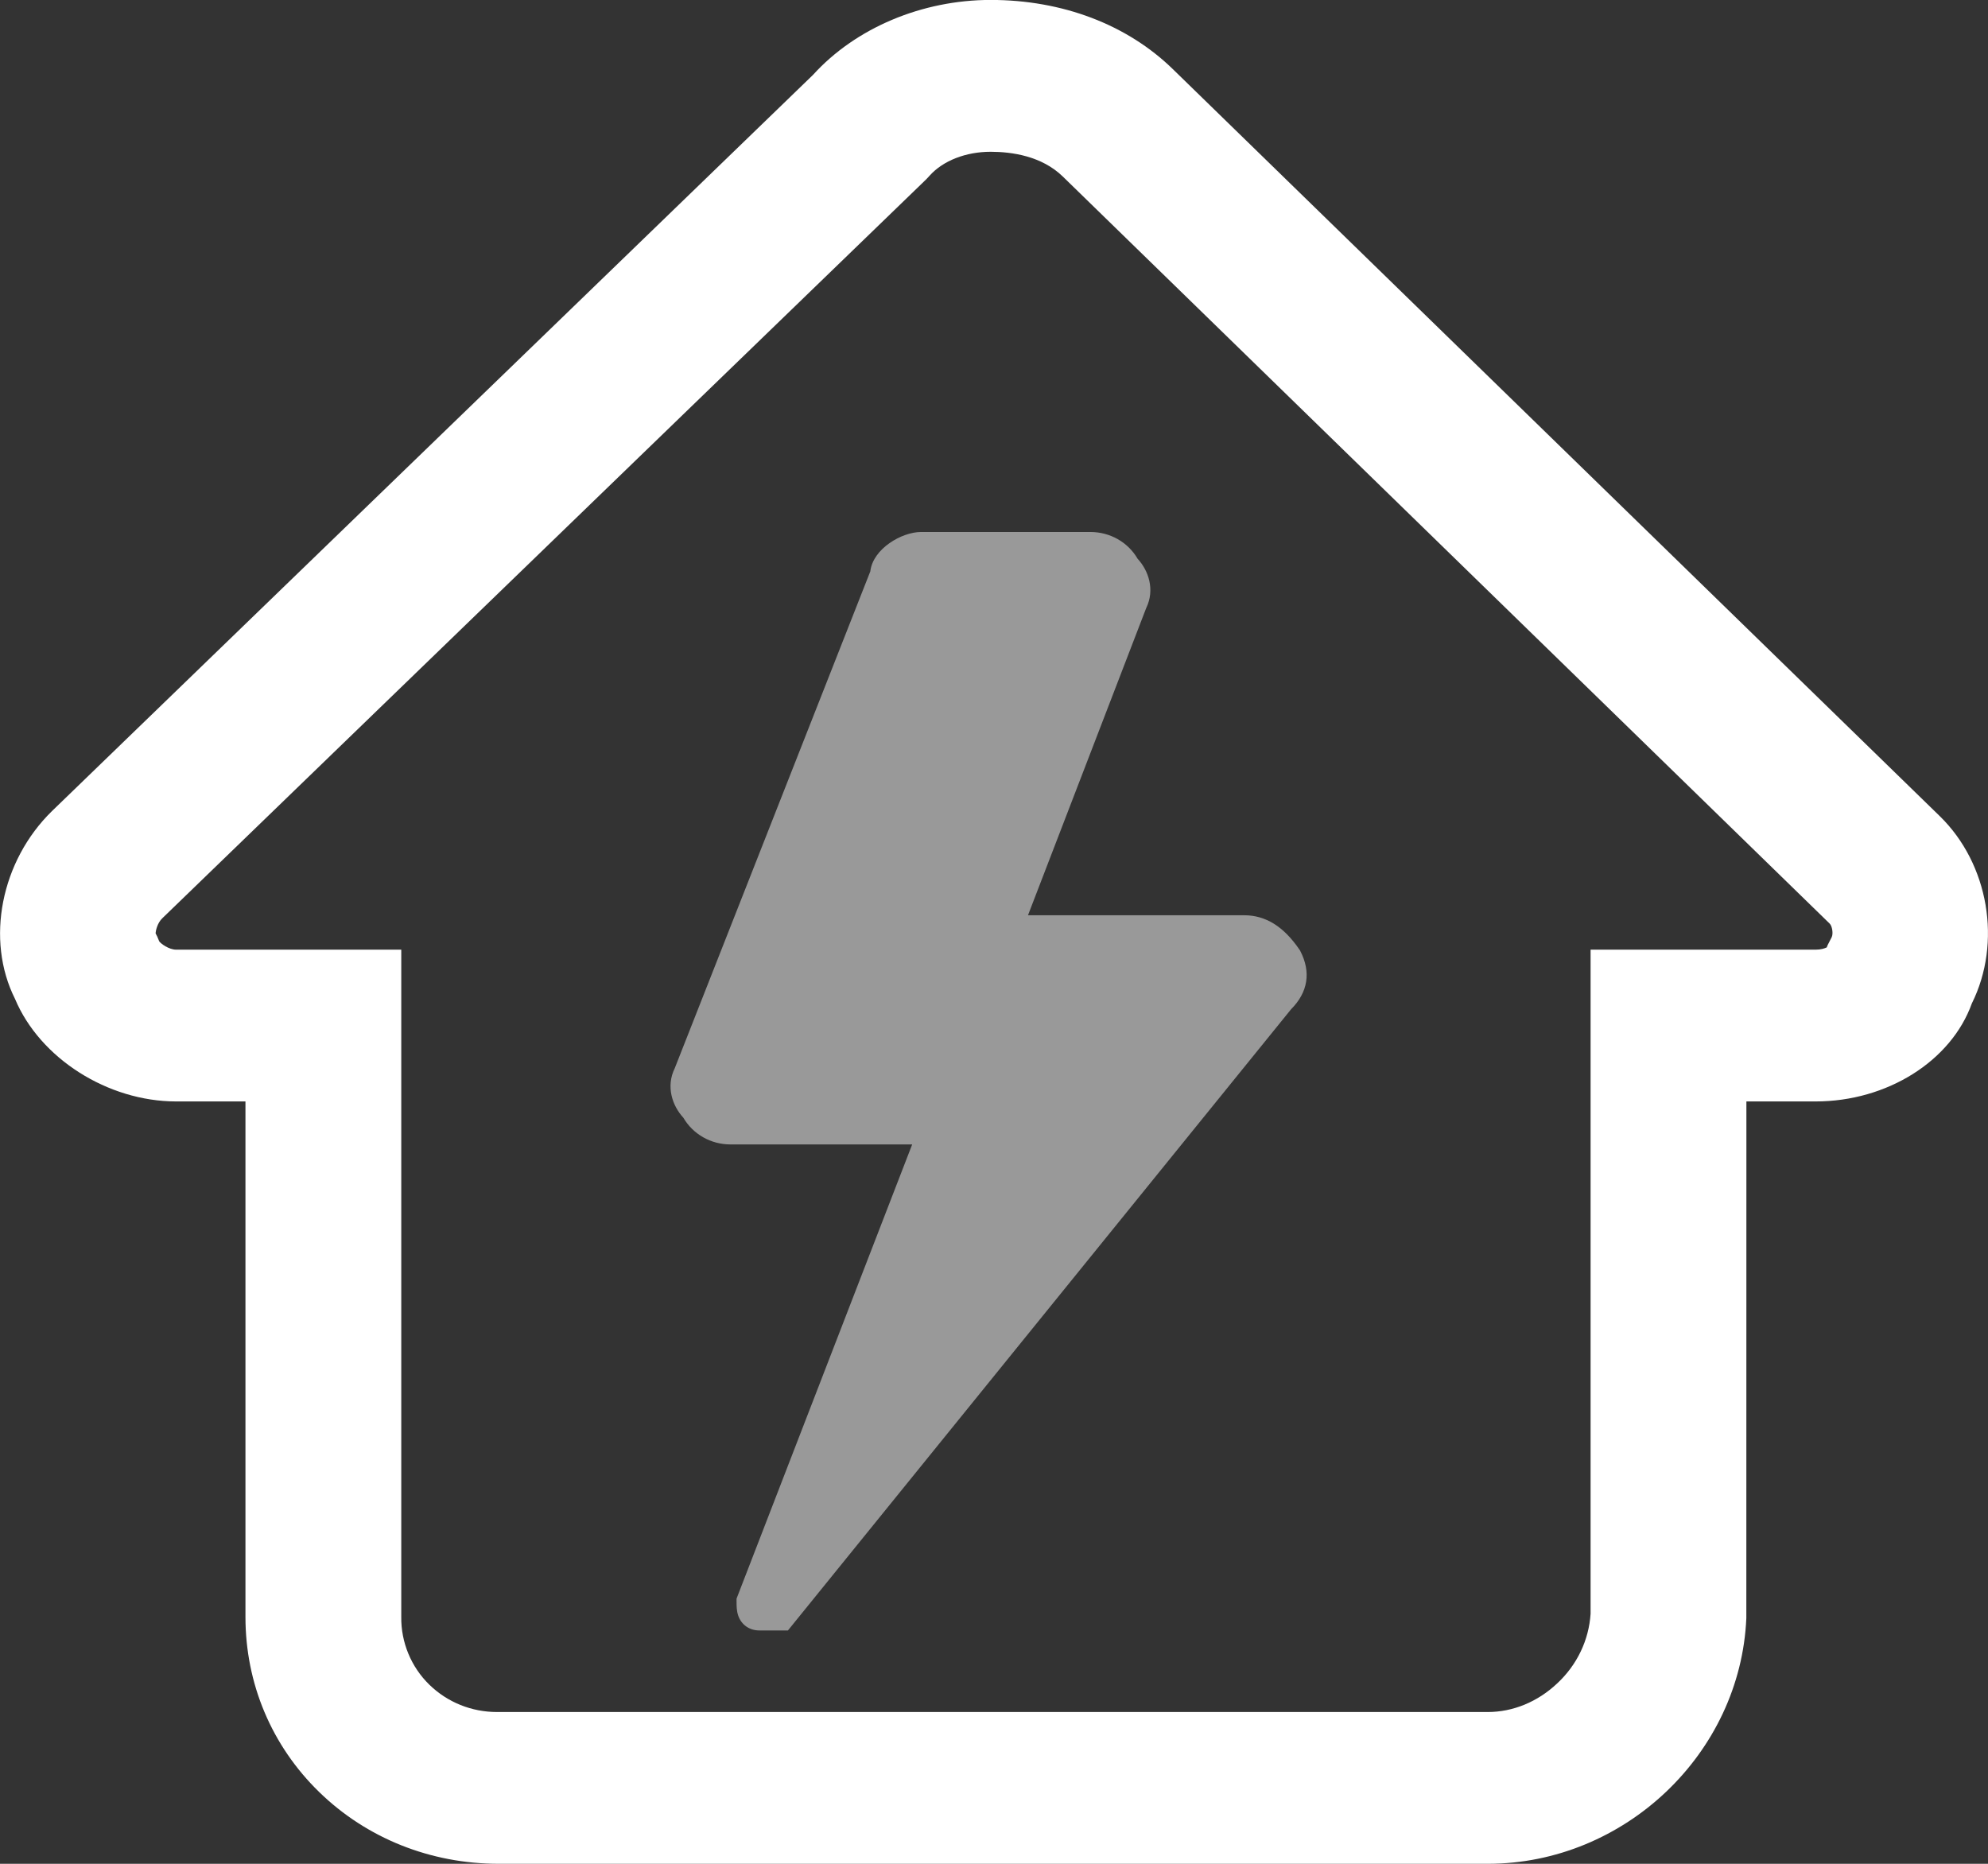
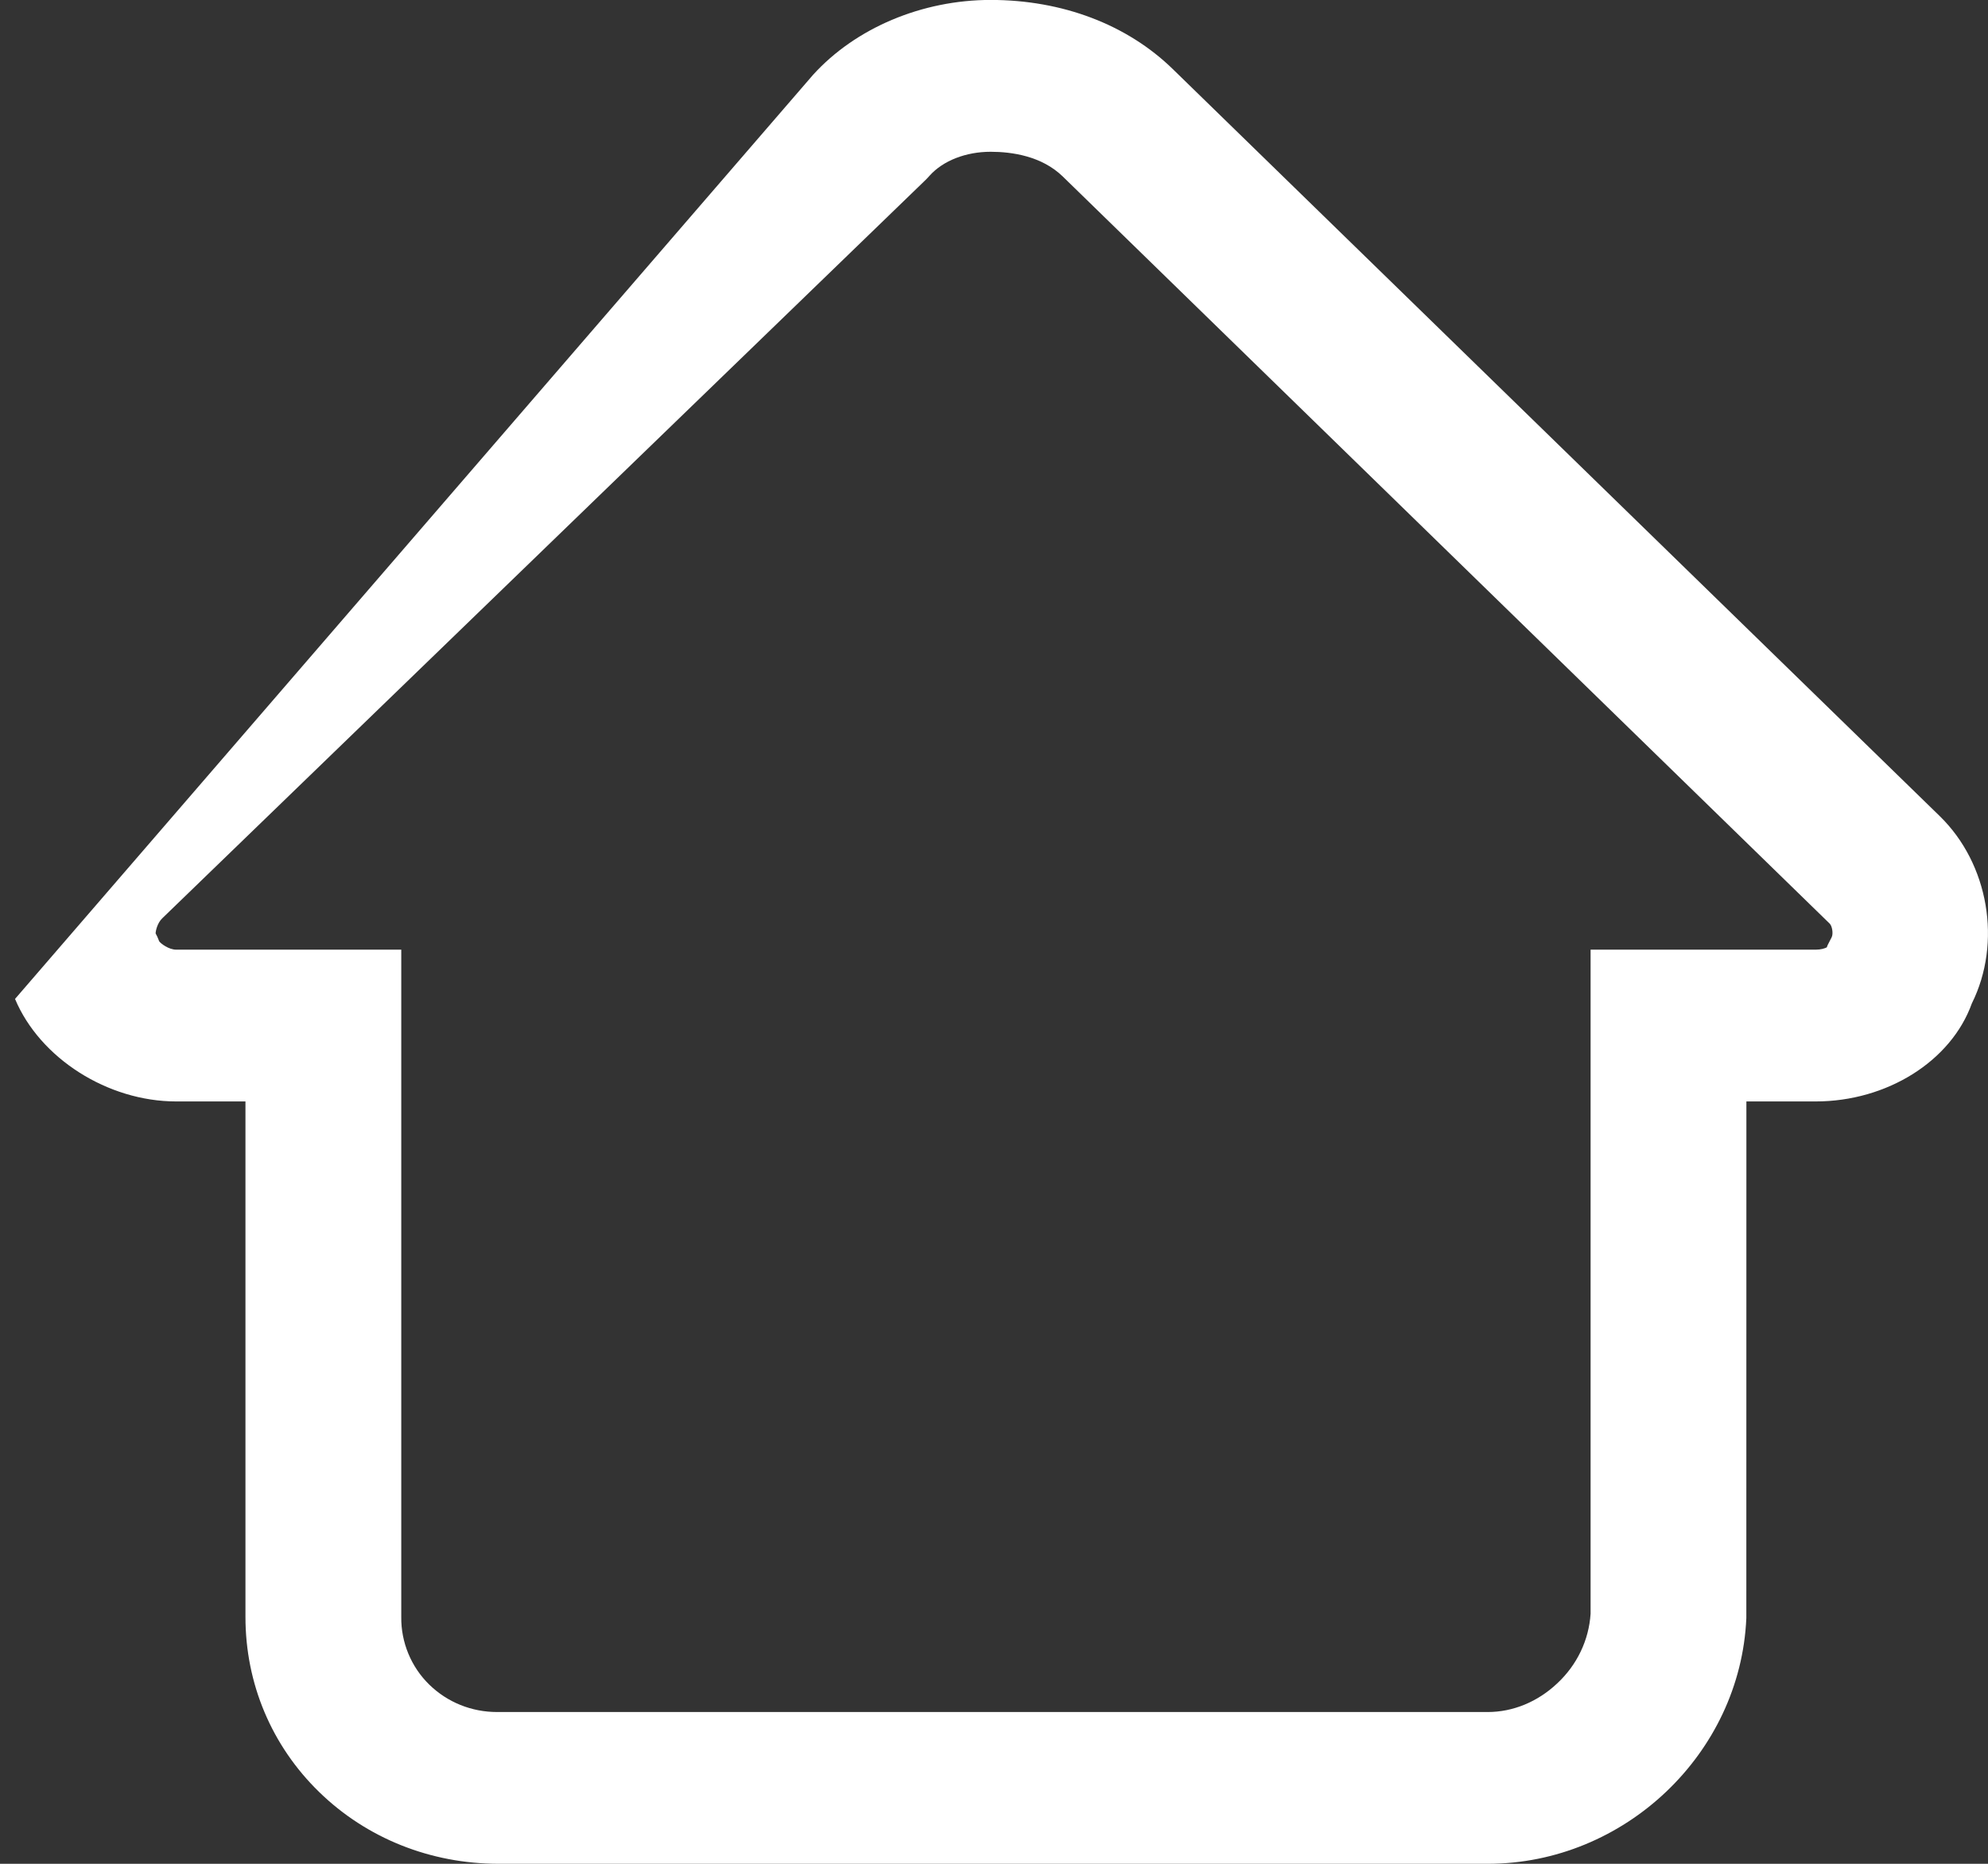
<svg xmlns="http://www.w3.org/2000/svg" width="32px" height="30px">
  <rect width="100%" height="100%" fill="#333333" stroke="none" />
-   <path fill-rule="evenodd" fill="rgb(255, 255, 255)" d="M8.029,30.000 C6.929,30.000 5.902,29.589 5.137,28.844 C4.372,28.099 3.951,27.099 3.951,26.027 L3.951,17.729 L2.837,17.729 C1.733,17.729 0.643,17.035 0.242,16.079 C-0.236,15.128 0.014,13.857 0.839,13.053 L13.087,1.205 C13.772,0.450 14.841,-0.001 15.946,-0.001 C17.101,-0.001 18.143,0.395 18.880,1.114 L31.223,13.136 C32.012,13.904 32.228,15.171 31.740,16.151 C31.406,17.081 30.374,17.729 29.225,17.729 L28.111,17.729 L28.110,26.039 L28.110,26.044 C28.017,28.225 26.150,30.000 23.947,30.000 L8.029,30.000 ZM2.563,15.152 C2.587,15.187 2.716,15.286 2.837,15.286 L6.459,15.286 L6.459,26.027 C6.454,26.435 6.618,26.832 6.911,27.117 C7.203,27.401 7.590,27.557 8.002,27.557 L8.025,27.557 L23.947,27.557 C24.354,27.557 24.752,27.393 25.068,27.094 C25.385,26.798 25.575,26.401 25.603,25.976 L25.603,15.286 L29.225,15.286 C29.312,15.286 29.371,15.266 29.405,15.249 L29.418,15.214 L29.484,15.085 C29.511,15.031 29.493,14.906 29.451,14.866 L17.107,2.841 C16.769,2.512 16.289,2.443 15.946,2.443 C15.547,2.443 15.181,2.586 14.965,2.826 L14.917,2.878 L14.866,2.928 L2.610,14.783 C2.533,14.858 2.506,14.980 2.505,15.024 L2.532,15.077 L2.563,15.152 Z" />
-   <path fill-rule="evenodd" opacity="0.502" fill="rgb(255, 255, 255)" d="M12.223,26.244 C12.063,26.244 11.934,26.153 11.883,26.006 C11.856,25.927 11.856,25.848 11.856,25.777 L11.856,25.732 L14.683,18.421 L11.759,18.421 C11.442,18.421 11.155,18.257 10.999,17.990 C10.822,17.799 10.716,17.489 10.861,17.195 L14.009,9.197 C14.051,8.831 14.517,8.563 14.825,8.563 L17.551,8.563 C17.868,8.563 18.155,8.726 18.311,8.993 C18.488,9.184 18.593,9.493 18.450,9.787 L16.547,14.732 L20.026,14.732 C20.371,14.732 20.662,14.912 20.915,15.283 L20.924,15.296 L20.931,15.309 C21.106,15.649 21.054,15.972 20.782,16.245 L12.683,26.244 L12.223,26.244 Z" />
+   <path fill-rule="evenodd" fill="rgb(255, 255, 255)" d="M8.029,30.000 C6.929,30.000 5.902,29.589 5.137,28.844 C4.372,28.099 3.951,27.099 3.951,26.027 L3.951,17.729 L2.837,17.729 C1.733,17.729 0.643,17.035 0.242,16.079 L13.087,1.205 C13.772,0.450 14.841,-0.001 15.946,-0.001 C17.101,-0.001 18.143,0.395 18.880,1.114 L31.223,13.136 C32.012,13.904 32.228,15.171 31.740,16.151 C31.406,17.081 30.374,17.729 29.225,17.729 L28.111,17.729 L28.110,26.039 L28.110,26.044 C28.017,28.225 26.150,30.000 23.947,30.000 L8.029,30.000 ZM2.563,15.152 C2.587,15.187 2.716,15.286 2.837,15.286 L6.459,15.286 L6.459,26.027 C6.454,26.435 6.618,26.832 6.911,27.117 C7.203,27.401 7.590,27.557 8.002,27.557 L8.025,27.557 L23.947,27.557 C24.354,27.557 24.752,27.393 25.068,27.094 C25.385,26.798 25.575,26.401 25.603,25.976 L25.603,15.286 L29.225,15.286 C29.312,15.286 29.371,15.266 29.405,15.249 L29.418,15.214 L29.484,15.085 C29.511,15.031 29.493,14.906 29.451,14.866 L17.107,2.841 C16.769,2.512 16.289,2.443 15.946,2.443 C15.547,2.443 15.181,2.586 14.965,2.826 L14.917,2.878 L14.866,2.928 L2.610,14.783 C2.533,14.858 2.506,14.980 2.505,15.024 L2.532,15.077 L2.563,15.152 Z" />
</svg>